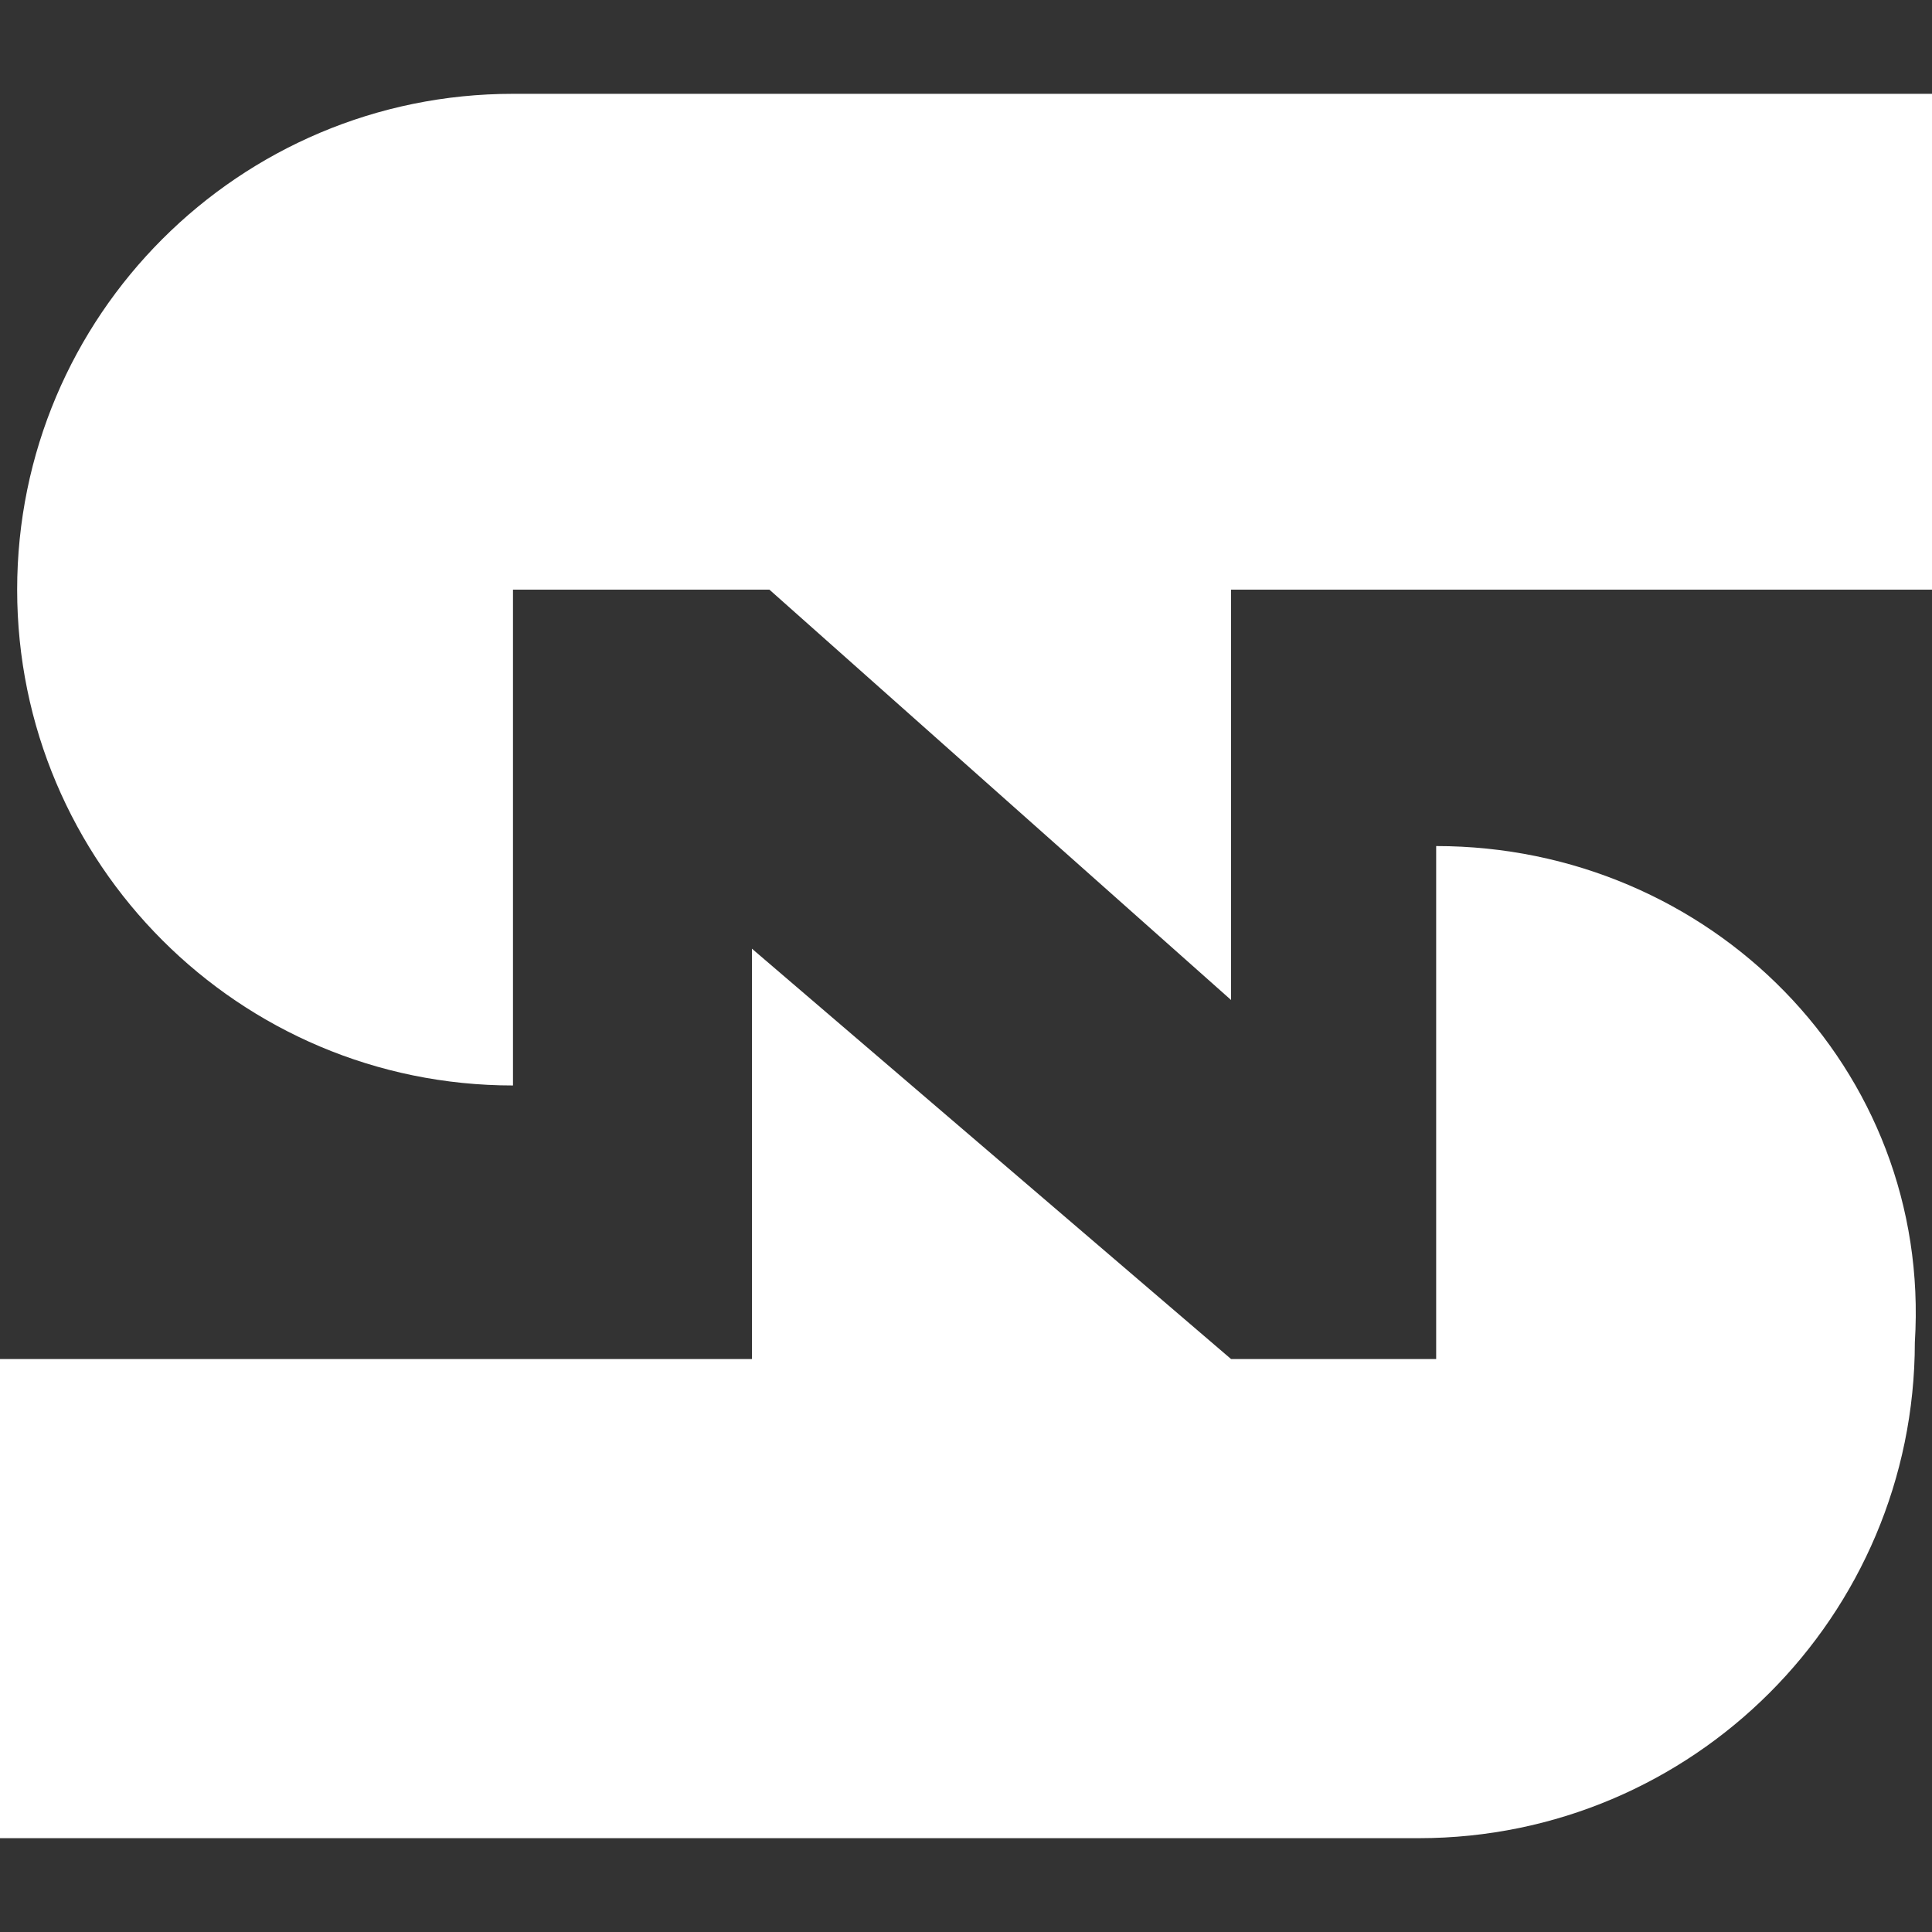
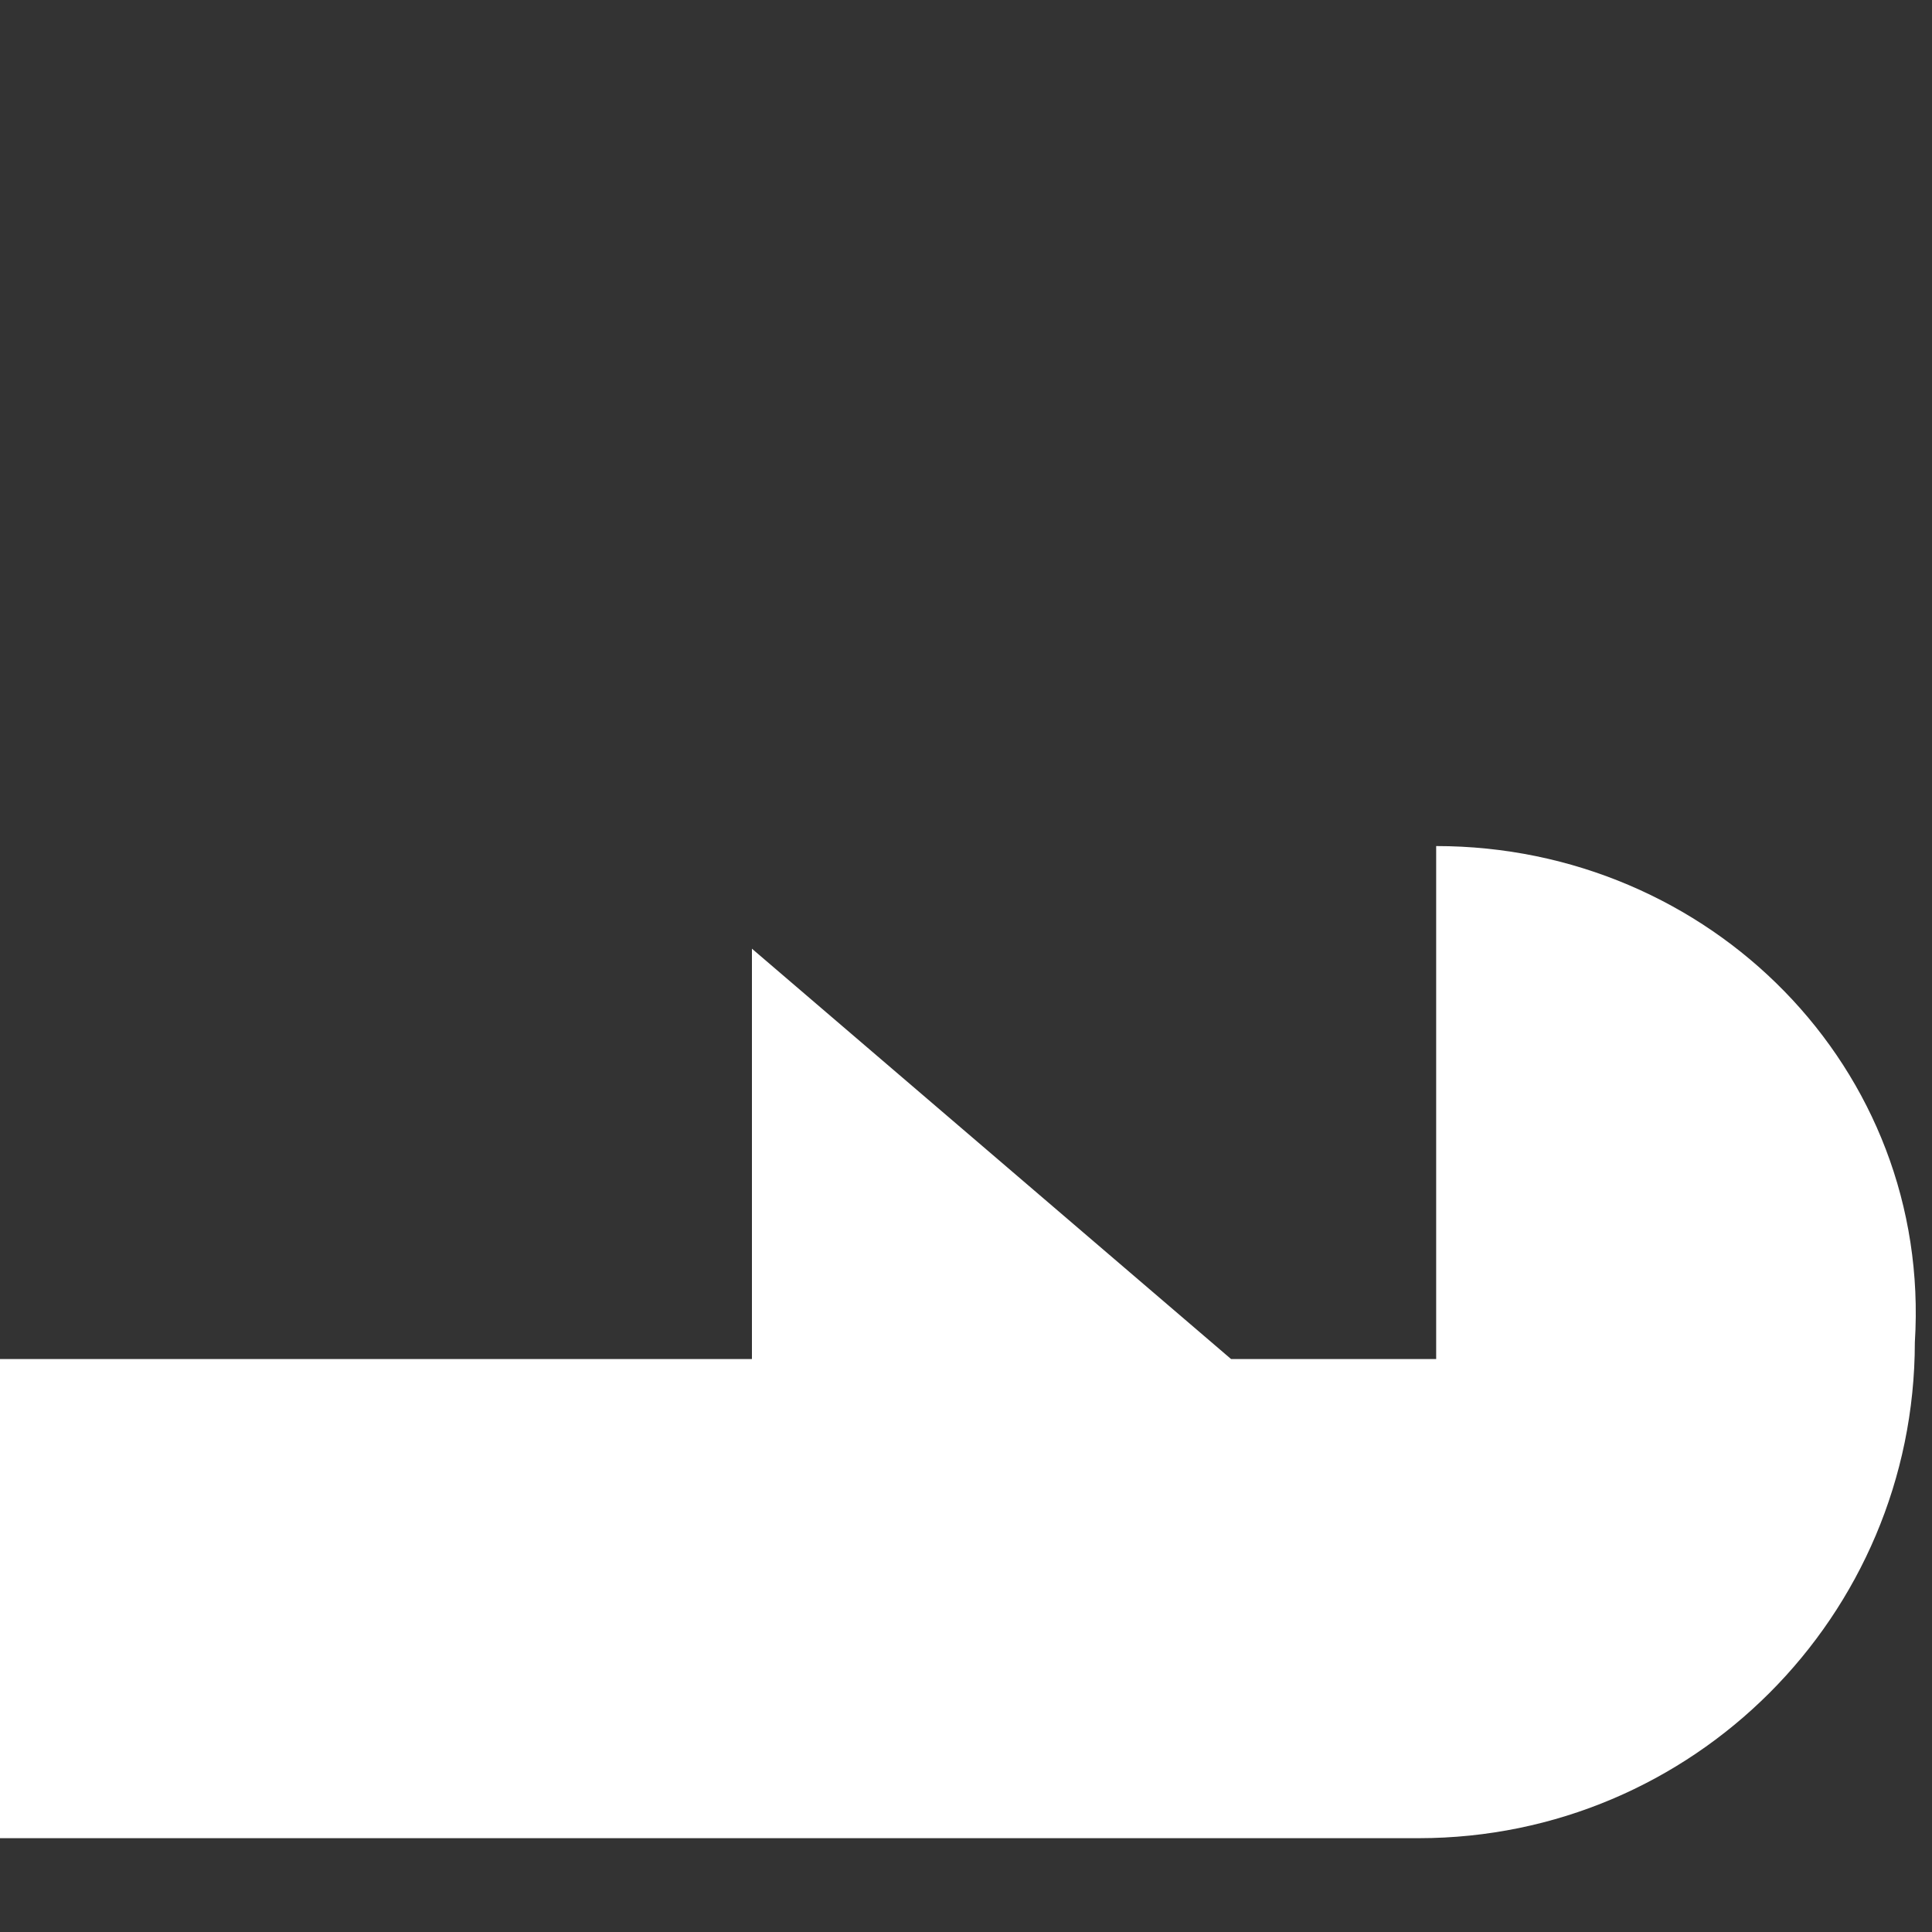
<svg xmlns="http://www.w3.org/2000/svg" height="50" width="50">
  <rect width="100%" height="100%" fill="#333333" stroke="none" />
  <path d="m0 0h50v50h-50z" fill="none" />
  <g fill="#fff" fill-rule="evenodd" transform="matrix(.4 0 0 .4 0 2.428)">
-     <path d="m33.19 0c-17.717 0-32.08 14.363-32.08 32.08s14.363 32.08 32.08 32.08v-32.08h16.59l29.87 26.55v-26.55h45.35v-32.08z" />
    <path d="m92.92 48.67v33.19h-13.27l-31-26.55v26.55h-48.65v31h91.81c17.713-.011 32.069-14.367 32.08-32.08 1.11-17.73-13.27-32.11-30.97-32.11z" />
  </g>
</svg>